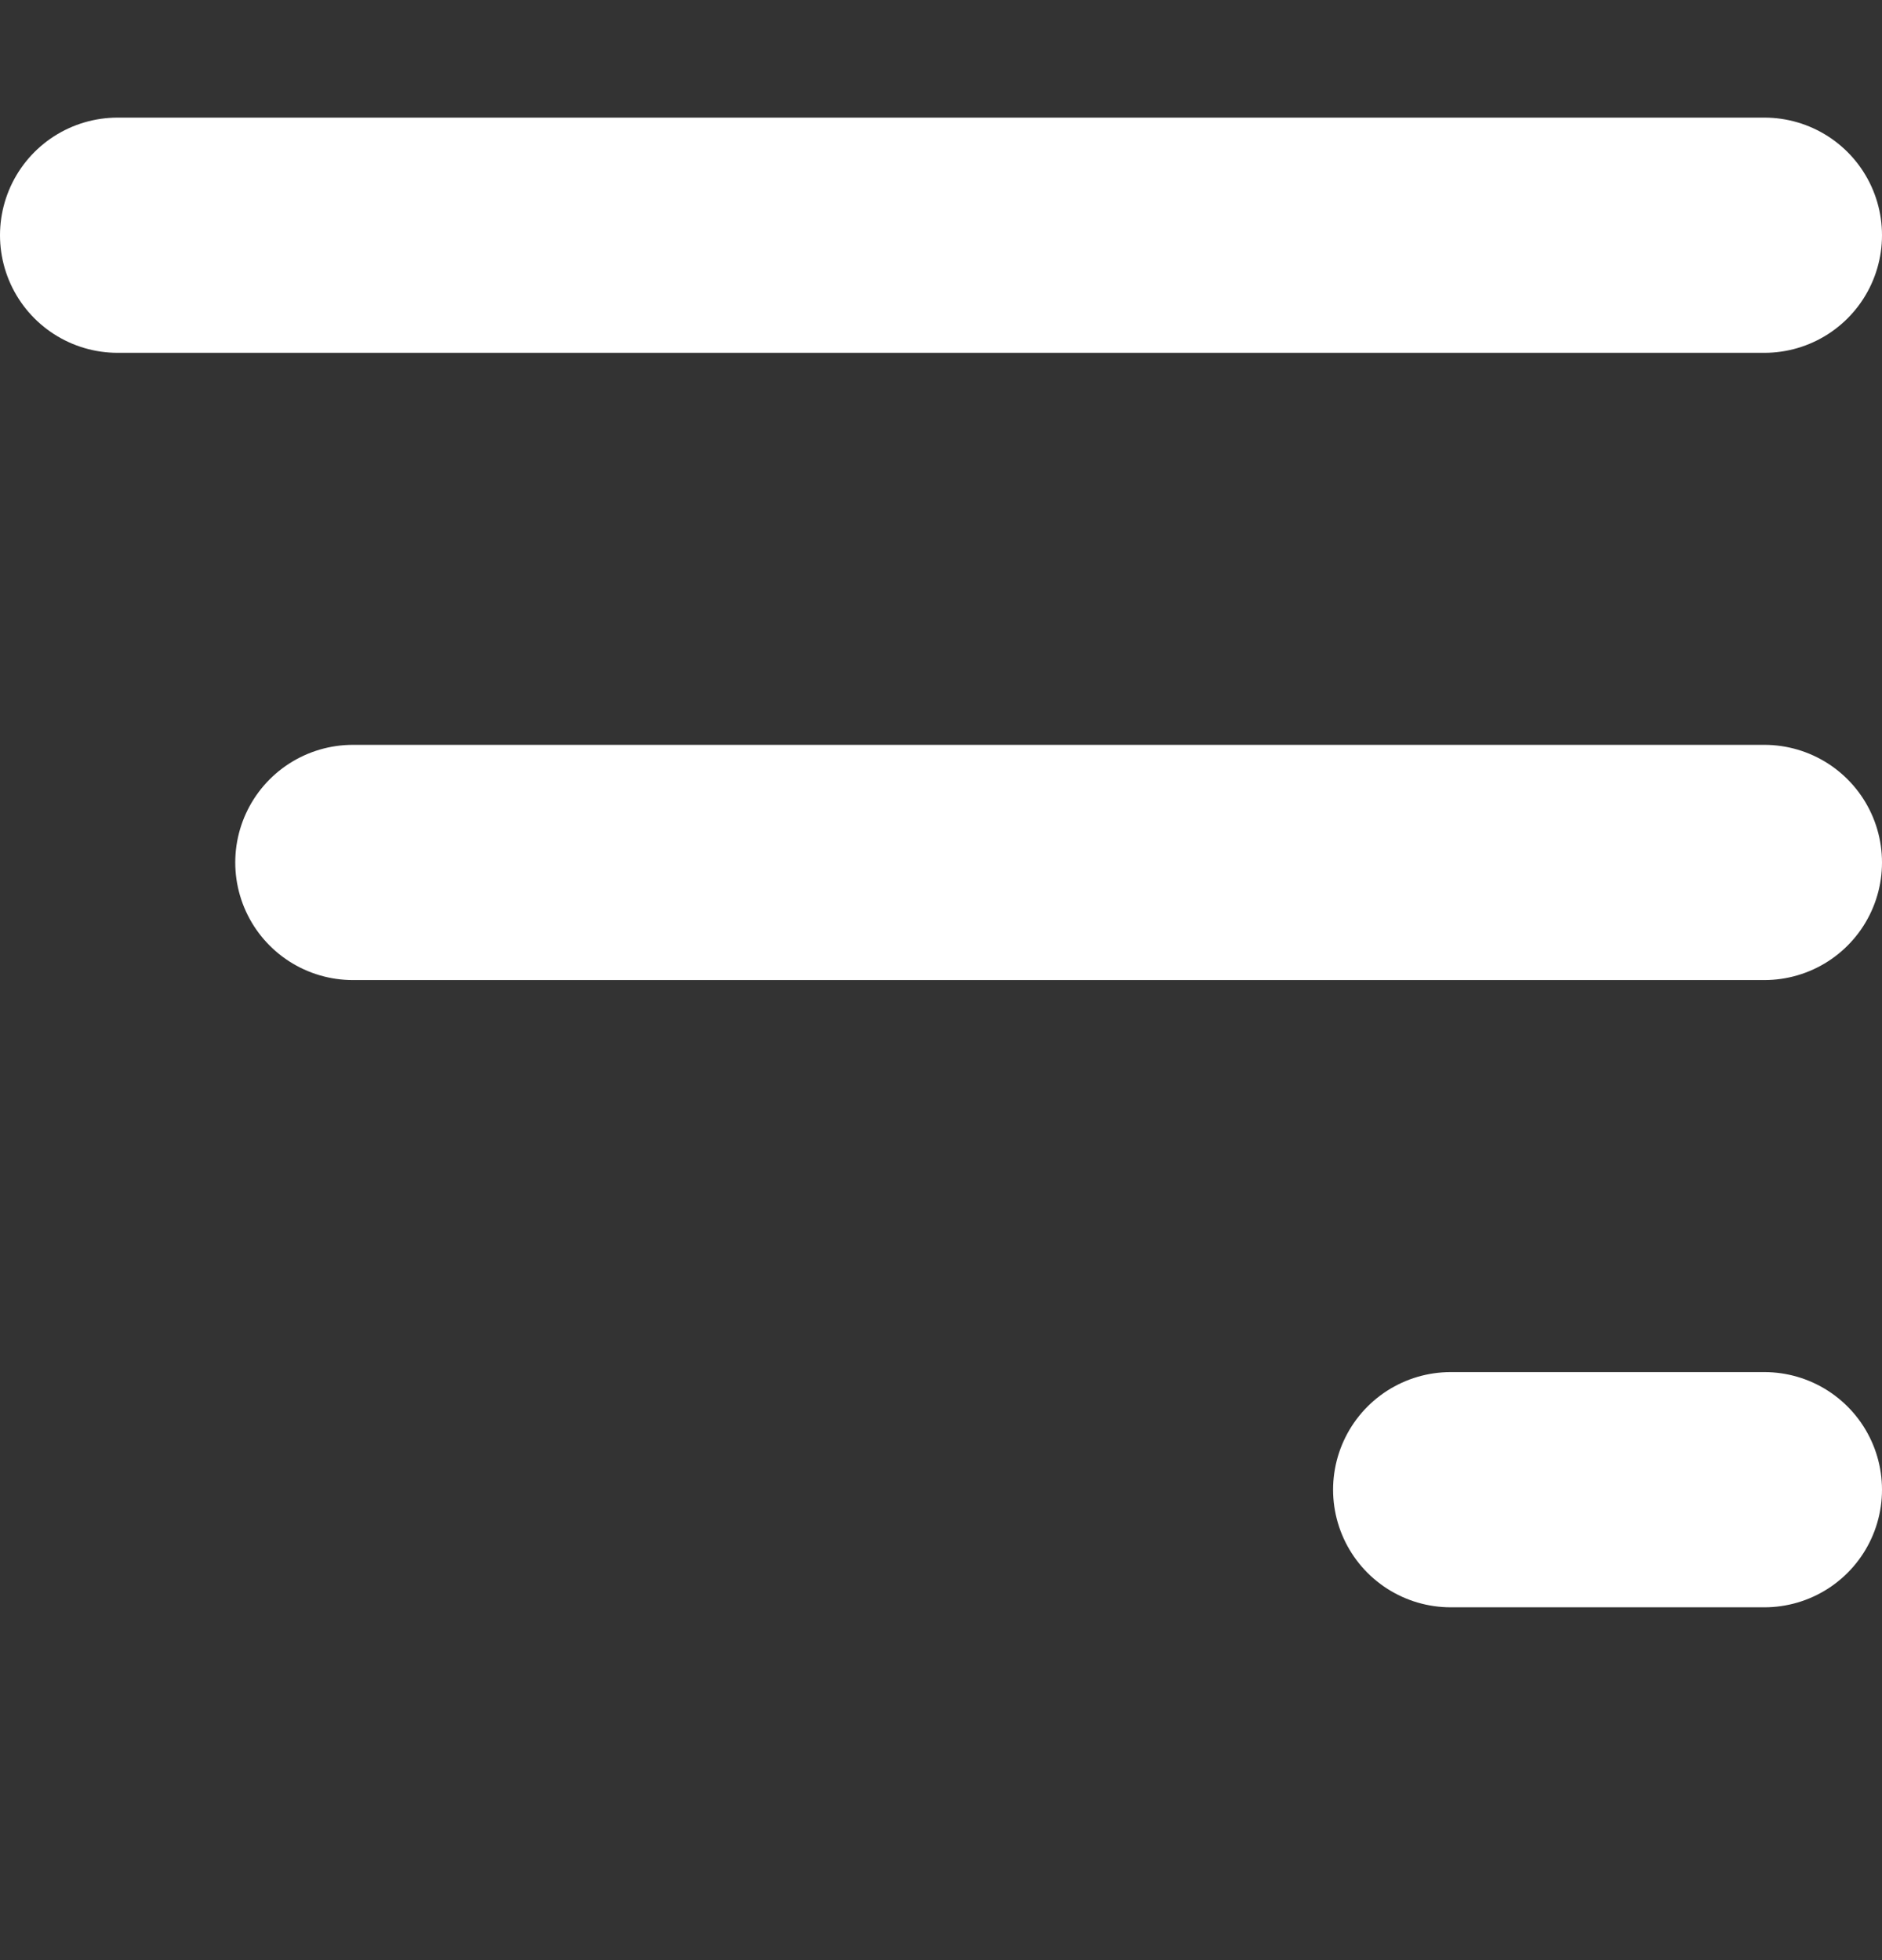
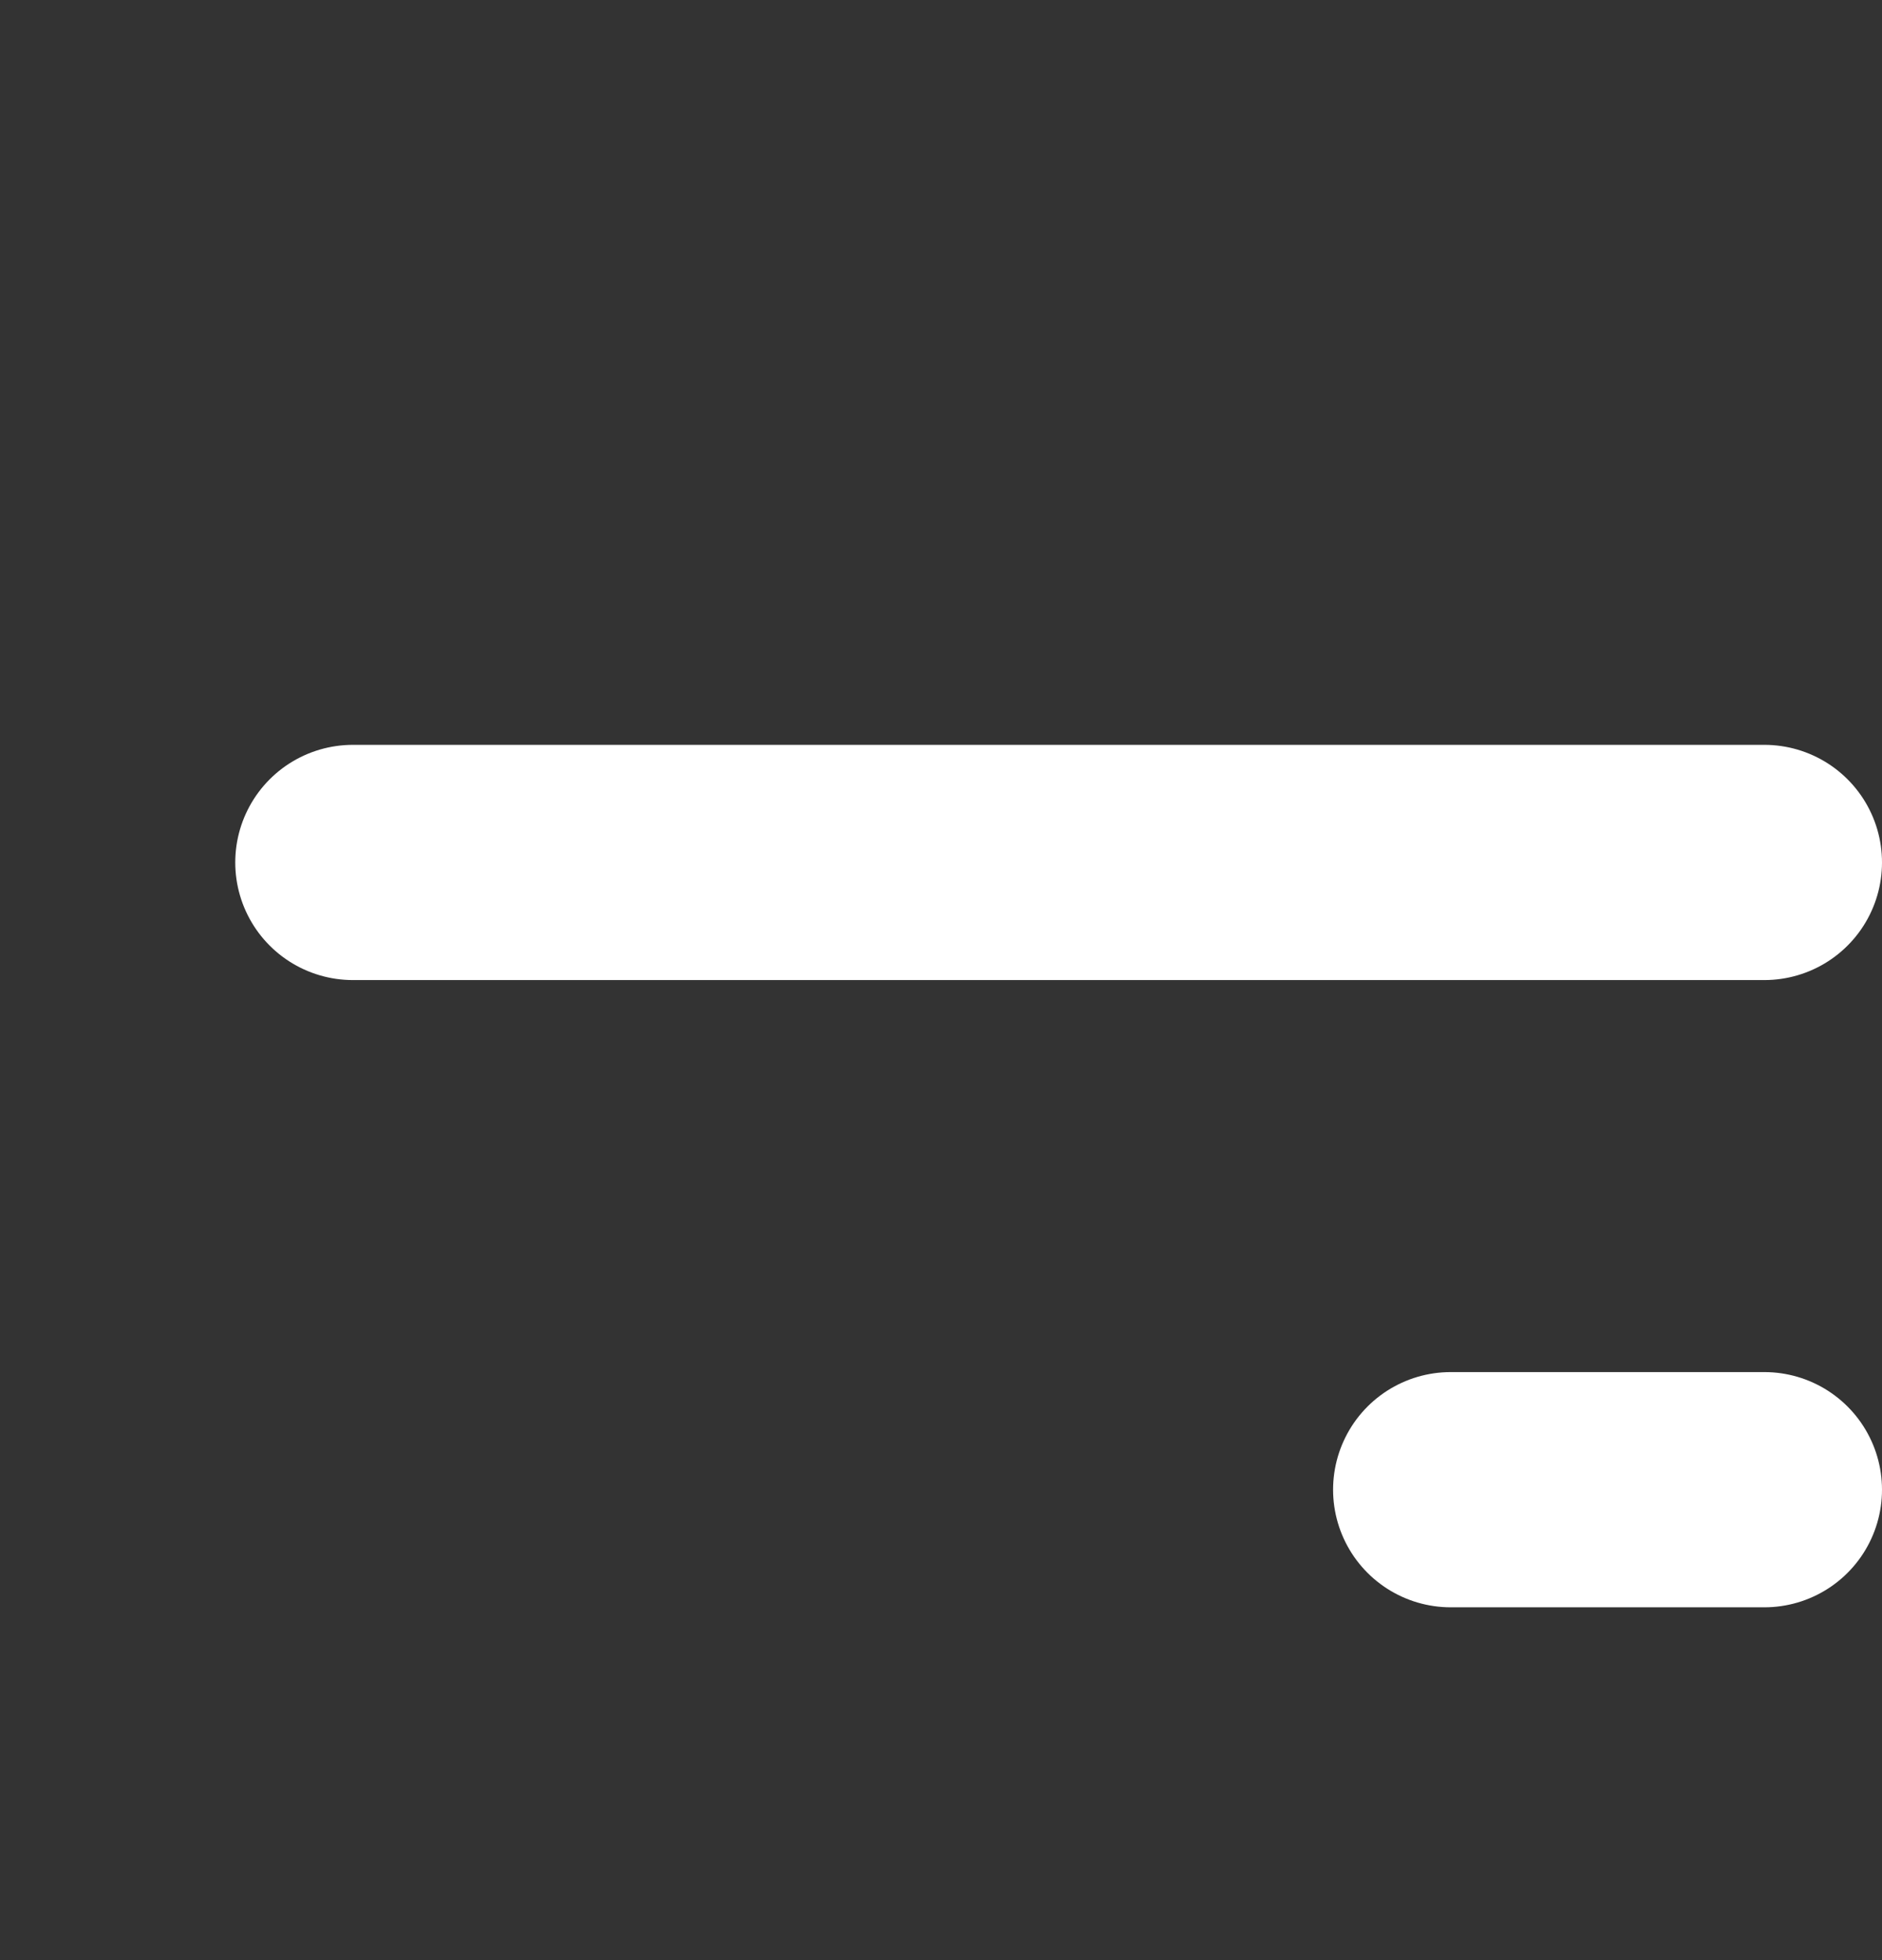
<svg xmlns="http://www.w3.org/2000/svg" width="24" height="25" viewBox="0 0 24 25" fill="none">
  <rect x="0" y="0" width="24" height="25" fill="#333333" stroke="none" />
-   <line x1="1.5" y1="3" x2="22.5" y2="3" stroke="white" stroke-width="3" stroke-linecap="round" />
  <line x1="4.5" y1="11" x2="22.5" y2="11" stroke="white" stroke-width="3" stroke-linecap="round" />
  <line x1="18.5" y1="19" x2="22.5" y2="19" stroke="white" stroke-width="3" stroke-linecap="round" />
</svg>